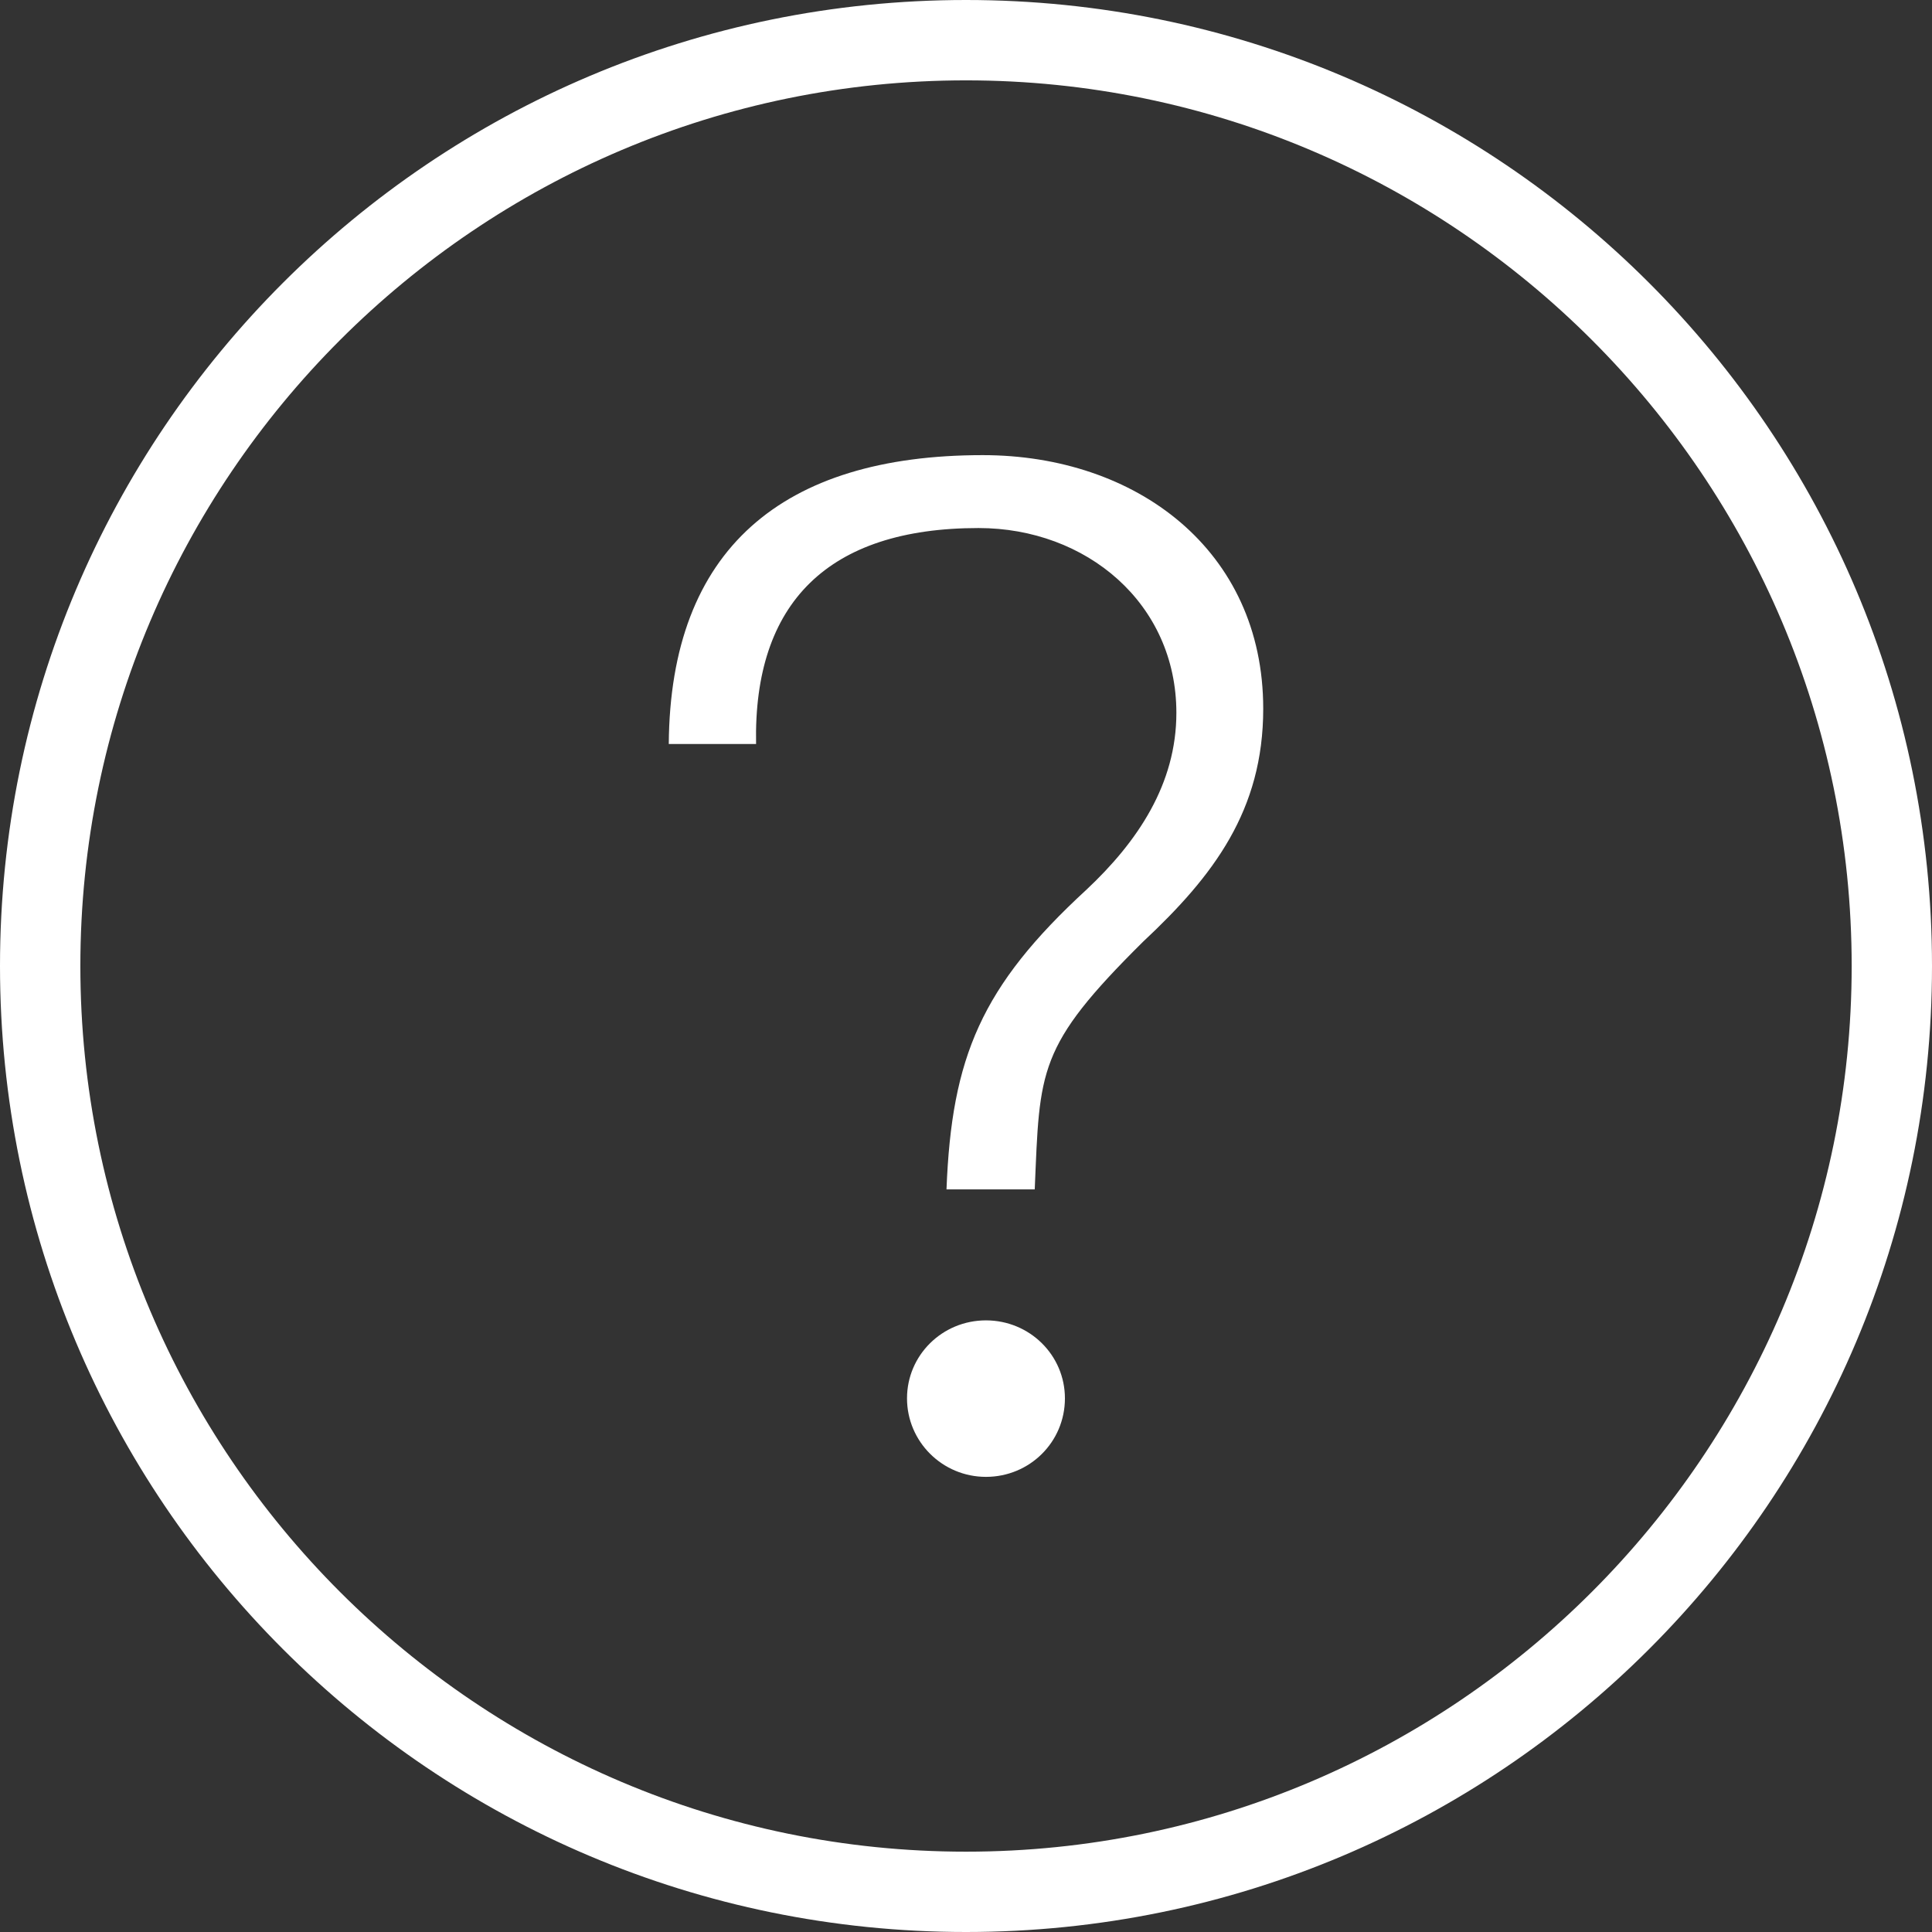
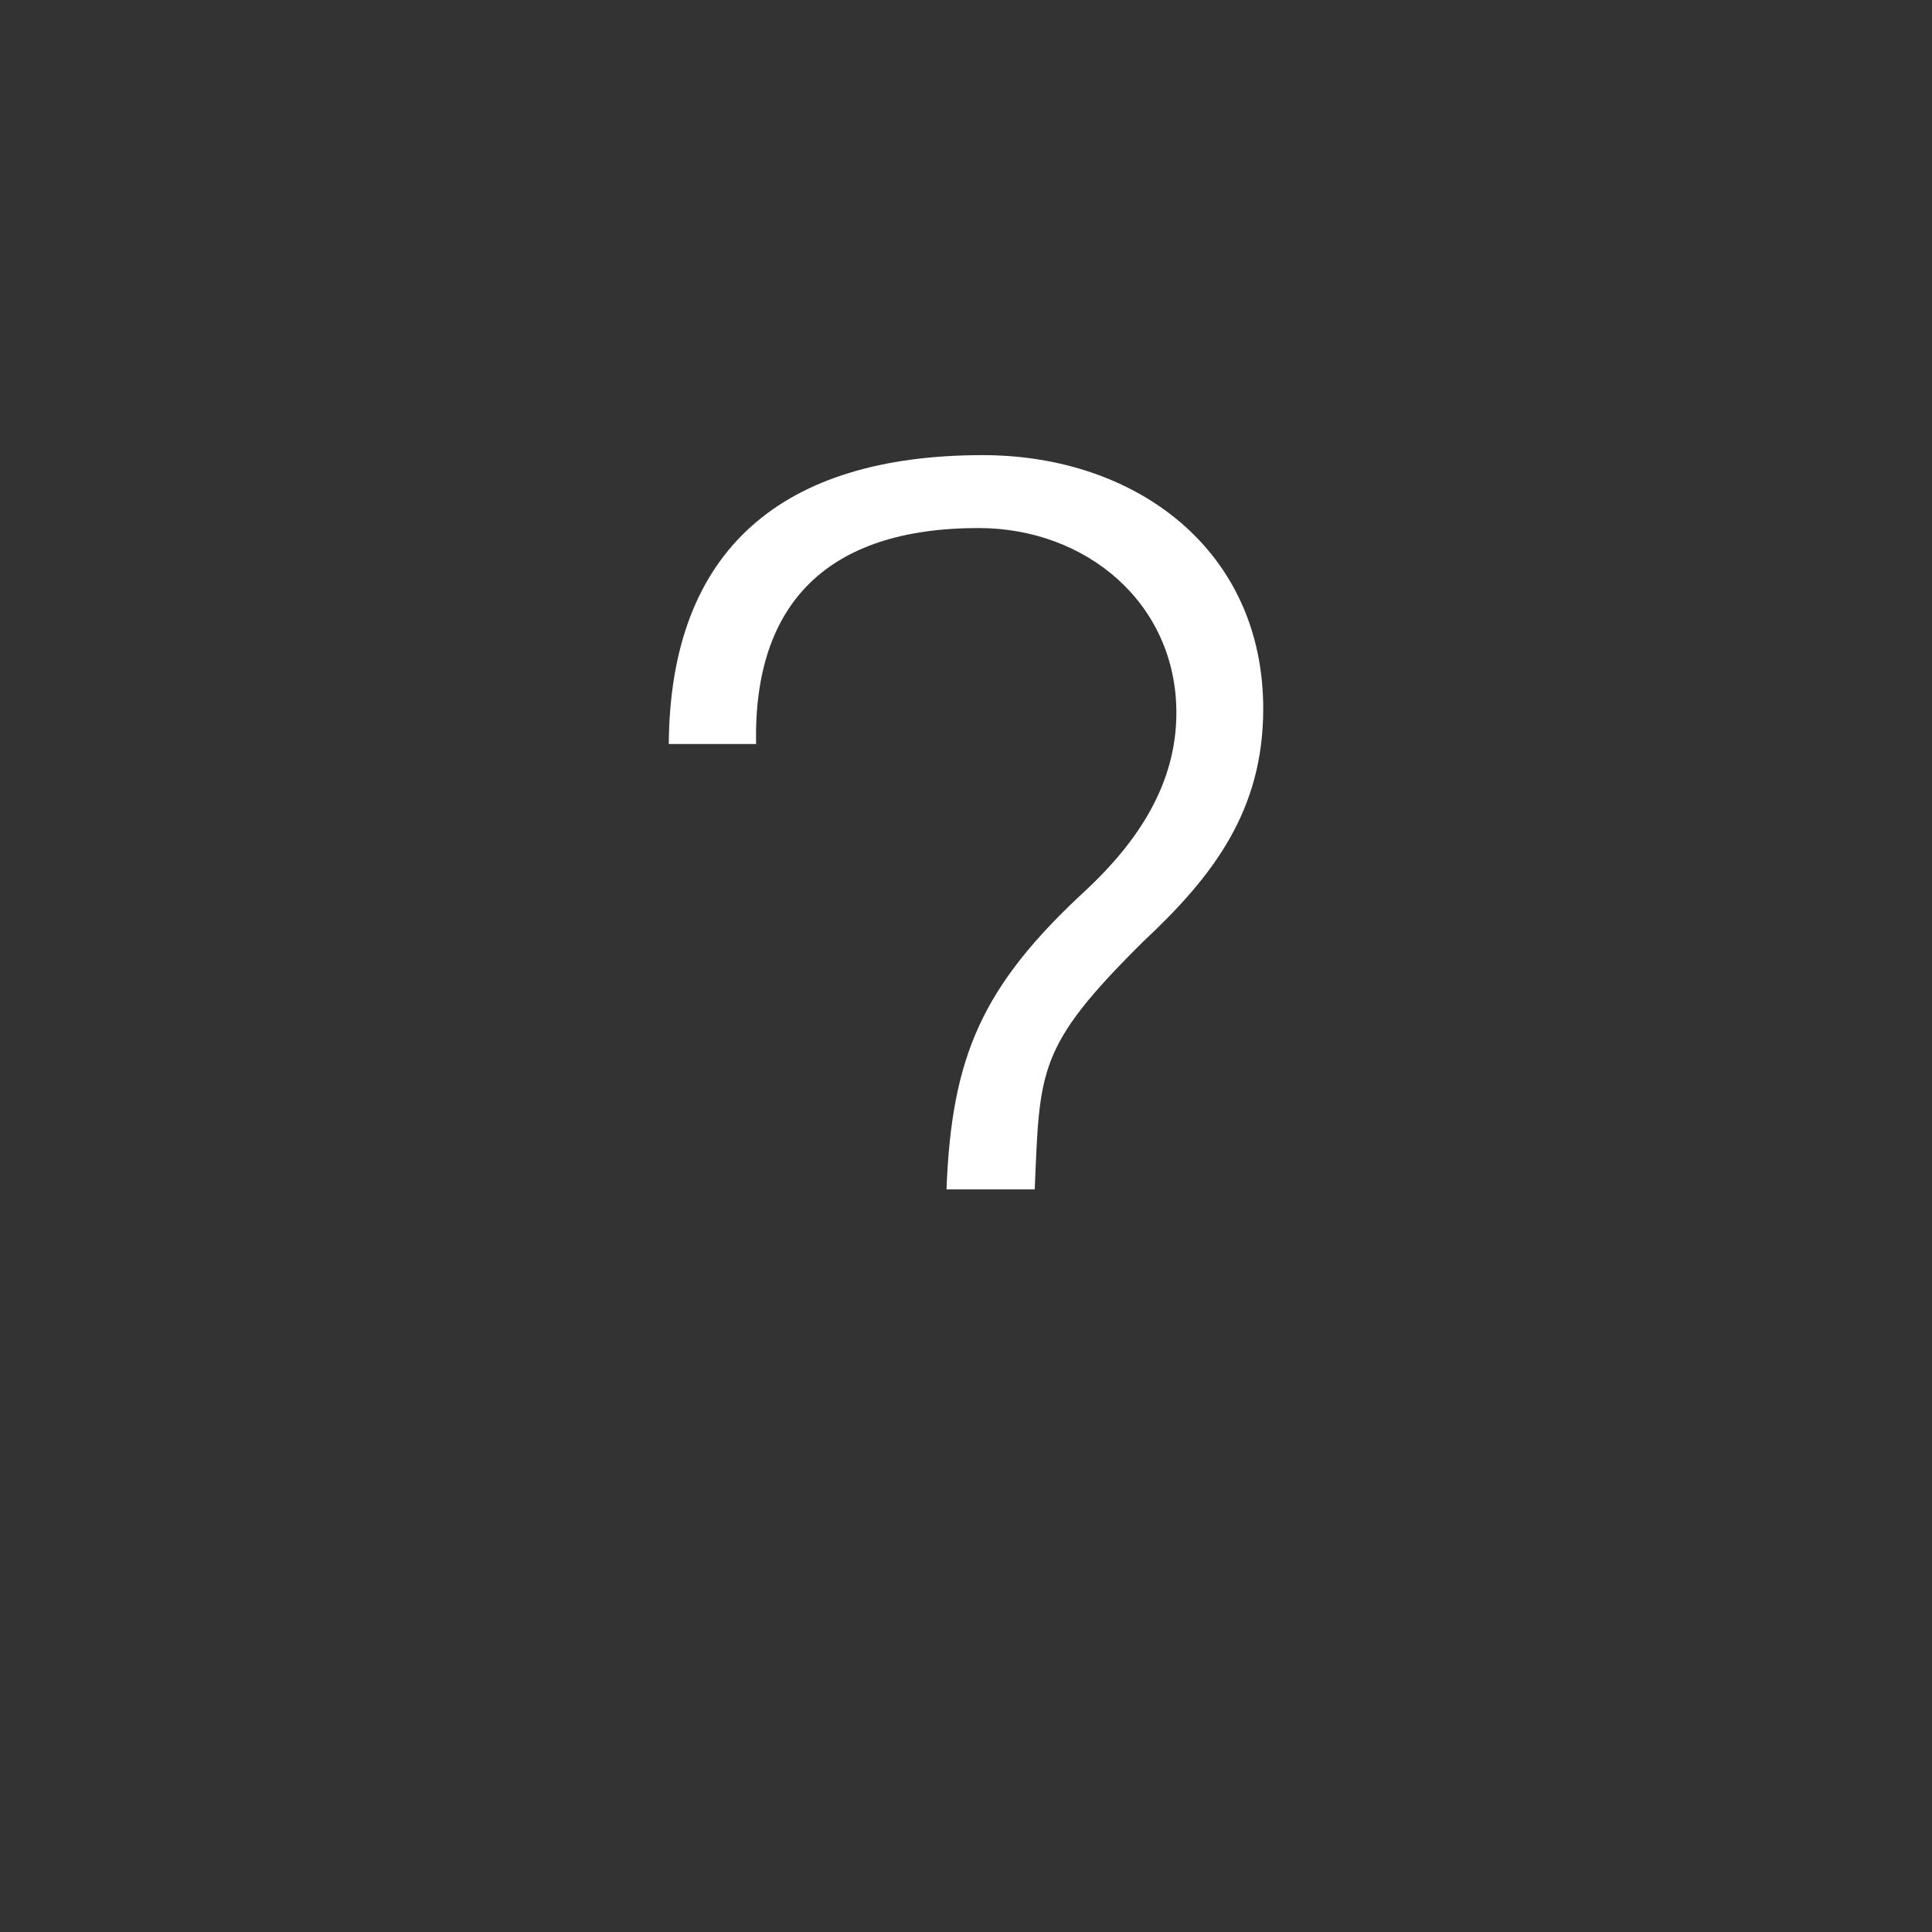
<svg xmlns="http://www.w3.org/2000/svg" width="64" height="64" viewBox="0 0 64 64" fill="none">
  <rect x="0" y="0" width="64" height="64" fill="#333333" stroke="none" />
-   <path d="M32 0C14.323 0 0 14.323 0 32C0 49.677 14.323 64 32 64C49.677 64 64 49.677 64 32C64 14.323 49.677 0 32 0ZM32 61.339C15.831 61.339 2.662 48.185 2.662 32C2.662 15.831 15.815 2.662 32 2.662C48.169 2.662 61.339 15.815 61.339 32C61.339 48.169 48.169 61.339 32 61.339Z" fill="white" />
  <path d="M32.554 15.077C25.908 15.077 22.2 18.2 22.154 24.646H25.046C24.954 19.969 27.431 17.492 32.415 17.492C35.985 17.492 38.969 19.985 38.969 23.615C38.969 25.969 37.692 27.877 35.985 29.477C32.508 32.677 31.523 35.015 31.354 39.4H34.277C34.446 35.431 34.354 34.677 37.861 31.2C40.2 29.015 41.846 26.846 41.846 23.477C41.846 18.215 37.631 15.077 32.554 15.077Z" fill="white" />
-   <path d="M32.661 43.739C31.215 43.739 30.046 44.892 30.046 46.323C30.046 47.754 31.215 48.923 32.661 48.923C34.108 48.923 35.277 47.769 35.277 46.323C35.277 44.892 34.108 43.739 32.661 43.739Z" fill="white" />
</svg>